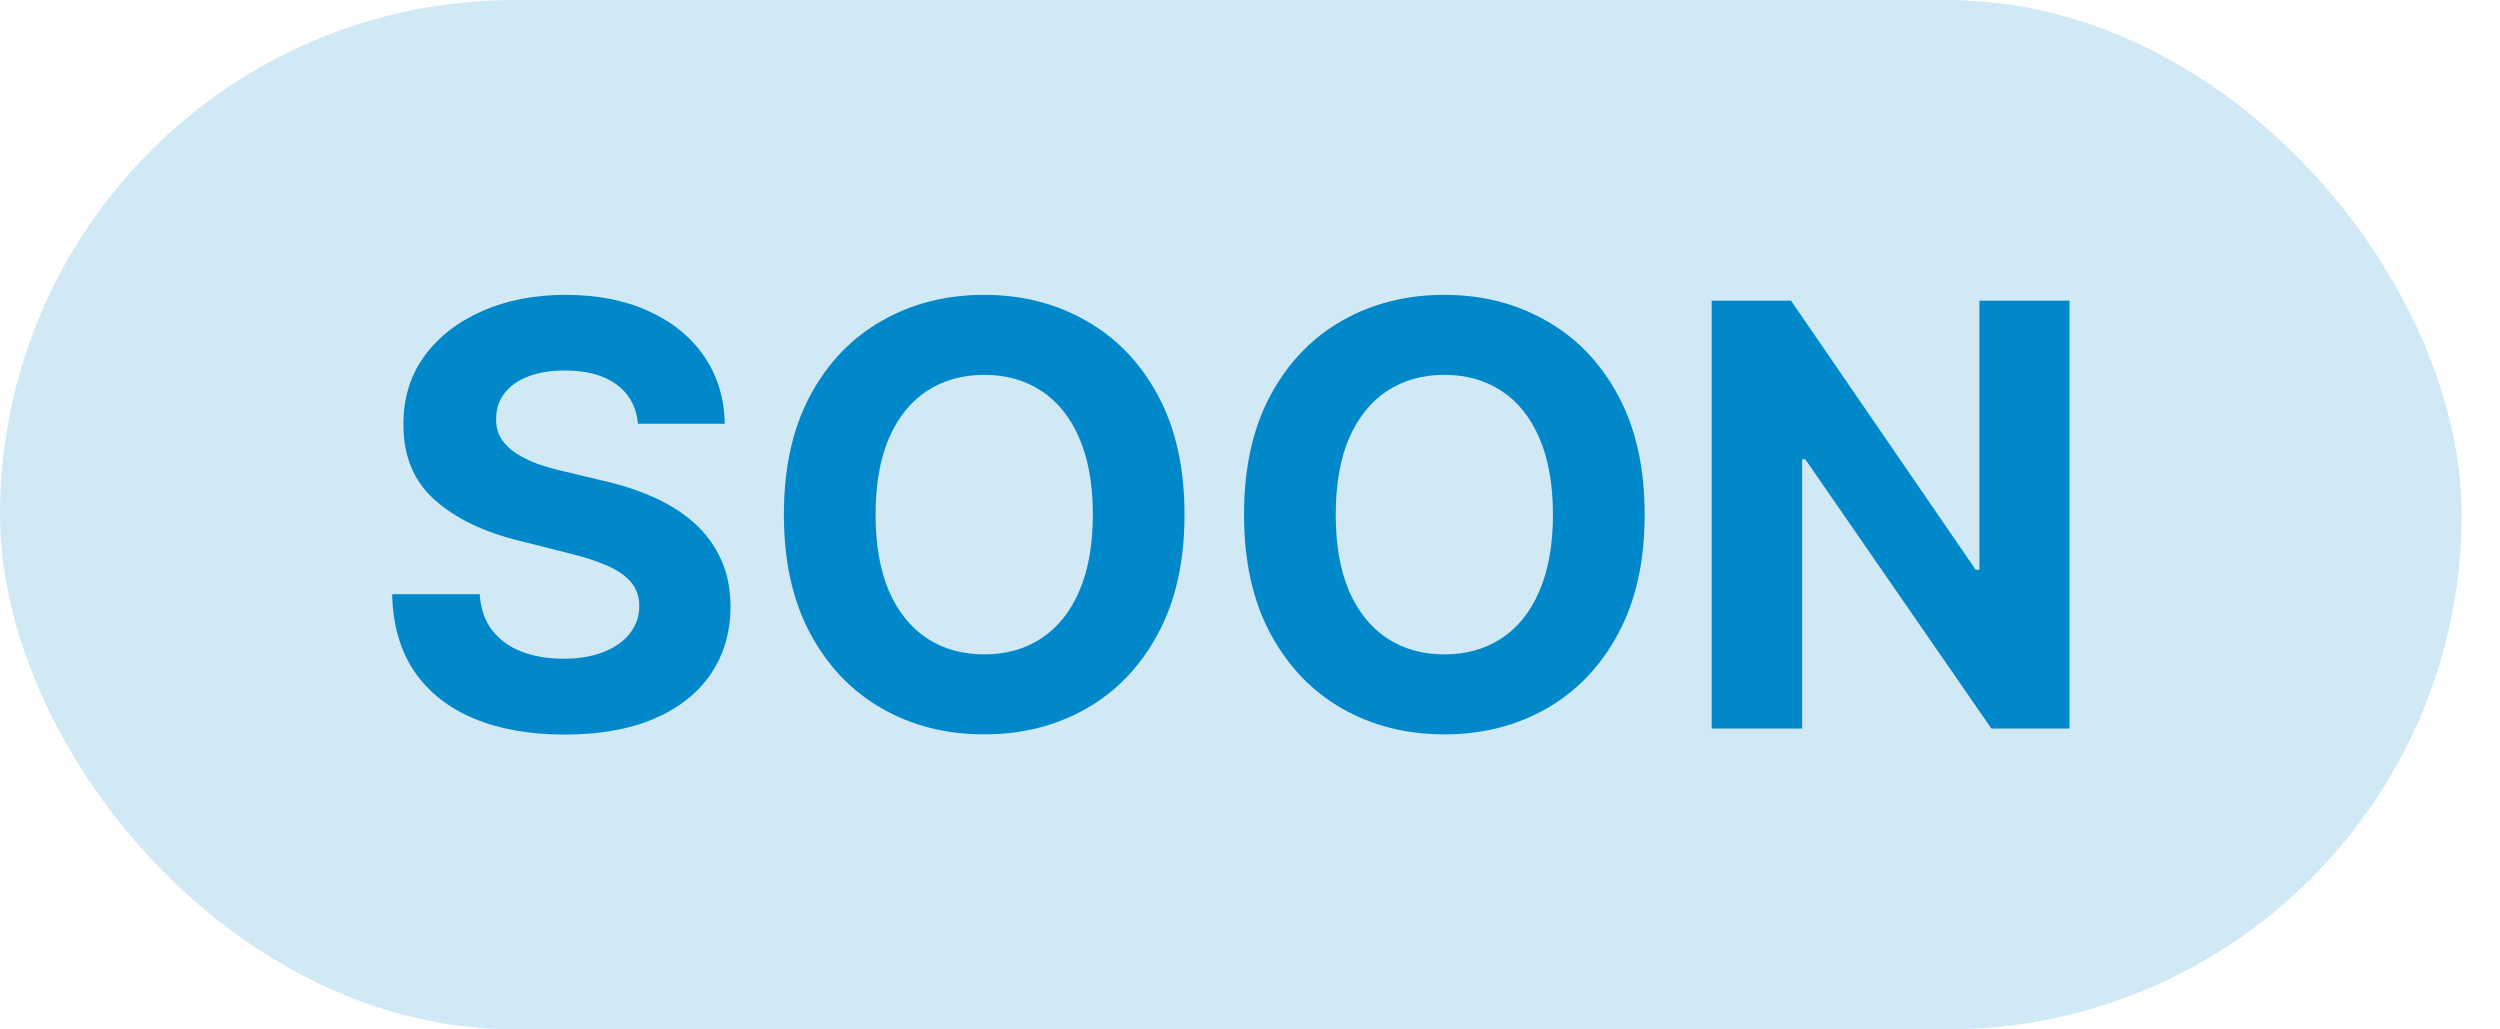
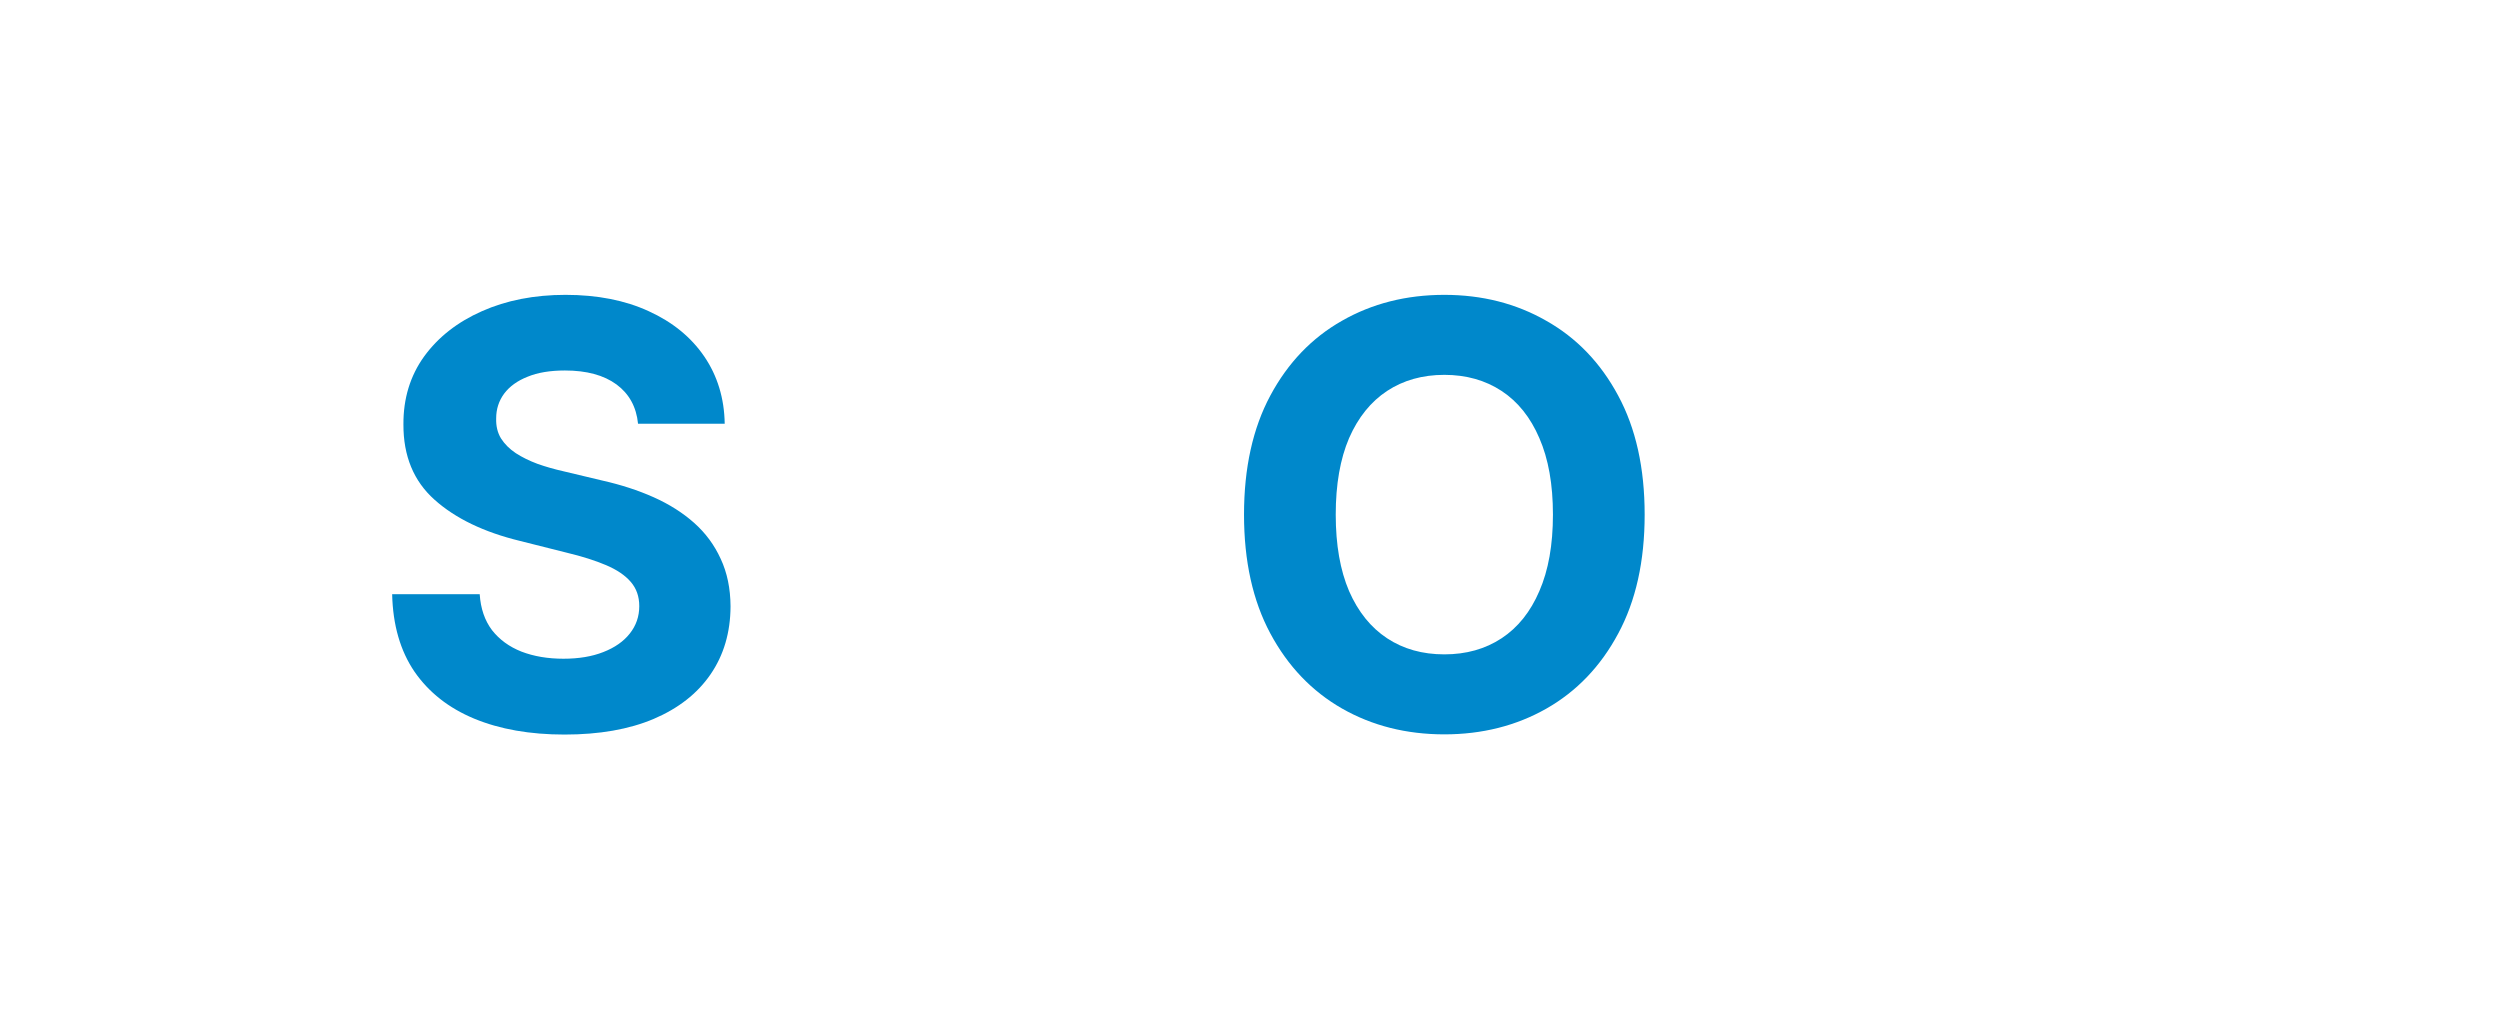
<svg xmlns="http://www.w3.org/2000/svg" width="51" height="21" viewBox="0 0 51 21" fill="none">
-   <rect width="50.218" height="21" rx="10.5" fill="#0088CB" fill-opacity="0.18" />
  <path d="M13.016 8.644C12.982 8.301 12.835 8.034 12.577 7.843C12.318 7.653 11.967 7.558 11.524 7.558C11.223 7.558 10.969 7.6 10.761 7.686C10.554 7.768 10.395 7.883 10.284 8.031C10.176 8.178 10.122 8.346 10.122 8.534C10.117 8.69 10.149 8.826 10.22 8.943C10.294 9.059 10.395 9.16 10.523 9.245C10.651 9.328 10.798 9.4 10.966 9.463C11.133 9.522 11.312 9.573 11.503 9.616L12.287 9.803C12.668 9.889 13.017 10.002 13.335 10.144C13.653 10.286 13.929 10.461 14.162 10.668C14.395 10.876 14.575 11.12 14.703 11.402C14.834 11.683 14.901 12.005 14.903 12.369C14.901 12.903 14.764 13.366 14.494 13.758C14.227 14.147 13.841 14.45 13.335 14.666C12.832 14.879 12.226 14.985 11.516 14.985C10.811 14.985 10.197 14.877 9.675 14.661C9.155 14.445 8.749 14.126 8.456 13.703C8.166 13.277 8.014 12.749 8 12.122H9.786C9.805 12.414 9.889 12.659 10.037 12.855C10.188 13.048 10.388 13.194 10.638 13.293C10.891 13.39 11.176 13.438 11.494 13.438C11.807 13.438 12.078 13.393 12.308 13.302C12.541 13.211 12.722 13.085 12.849 12.923C12.977 12.761 13.041 12.575 13.041 12.365C13.041 12.168 12.983 12.004 12.867 11.87C12.753 11.737 12.585 11.623 12.364 11.529C12.145 11.436 11.876 11.35 11.558 11.274L10.608 11.035C9.872 10.856 9.291 10.576 8.865 10.195C8.439 9.815 8.227 9.302 8.23 8.657C8.227 8.129 8.368 7.667 8.652 7.272C8.939 6.877 9.332 6.569 9.832 6.348C10.332 6.126 10.901 6.015 11.537 6.015C12.185 6.015 12.75 6.126 13.233 6.348C13.719 6.569 14.097 6.877 14.367 7.272C14.636 7.667 14.776 8.125 14.784 8.644H13.016Z" fill="#0088CB" />
-   <path d="M24.164 10.498C24.164 11.45 23.984 12.259 23.623 12.927C23.265 13.595 22.777 14.105 22.157 14.457C21.541 14.806 20.848 14.981 20.078 14.981C19.302 14.981 18.606 14.805 17.99 14.453C17.373 14.1 16.886 13.59 16.528 12.923C16.17 12.255 15.991 11.447 15.991 10.498C15.991 9.546 16.17 8.737 16.528 8.069C16.886 7.402 17.373 6.893 17.99 6.544C18.606 6.191 19.302 6.015 20.078 6.015C20.848 6.015 21.541 6.191 22.157 6.544C22.777 6.893 23.265 7.402 23.623 8.069C23.984 8.737 24.164 9.546 24.164 10.498ZM22.294 10.498C22.294 9.882 22.201 9.362 22.017 8.938C21.835 8.515 21.578 8.194 21.245 7.975C20.913 7.757 20.524 7.647 20.078 7.647C19.632 7.647 19.242 7.757 18.91 7.975C18.578 8.194 18.319 8.515 18.135 8.938C17.953 9.362 17.862 9.882 17.862 10.498C17.862 11.115 17.953 11.634 18.135 12.058C18.319 12.481 18.578 12.802 18.91 13.021C19.242 13.24 19.632 13.349 20.078 13.349C20.524 13.349 20.913 13.24 21.245 13.021C21.578 12.802 21.835 12.481 22.017 12.058C22.201 11.634 22.294 11.115 22.294 10.498Z" fill="#0088CB" />
  <path d="M33.551 10.498C33.551 11.45 33.371 12.259 33.01 12.927C32.652 13.595 32.163 14.105 31.544 14.457C30.928 14.806 30.234 14.981 29.465 14.981C28.689 14.981 27.993 14.805 27.376 14.453C26.76 14.1 26.273 13.59 25.915 12.923C25.557 12.255 25.378 11.447 25.378 10.498C25.378 9.546 25.557 8.737 25.915 8.069C26.273 7.402 26.76 6.893 27.376 6.544C27.993 6.191 28.689 6.015 29.465 6.015C30.234 6.015 30.928 6.191 31.544 6.544C32.163 6.893 32.652 7.402 33.01 8.069C33.371 8.737 33.551 9.546 33.551 10.498ZM31.68 10.498C31.68 9.882 31.588 9.362 31.403 8.938C31.222 8.515 30.965 8.194 30.632 7.975C30.3 7.757 29.91 7.647 29.465 7.647C29.018 7.647 28.629 7.757 28.297 7.975C27.965 8.194 27.706 8.515 27.521 8.938C27.34 9.362 27.249 9.882 27.249 10.498C27.249 11.115 27.34 11.634 27.521 12.058C27.706 12.481 27.965 12.802 28.297 13.021C28.629 13.24 29.018 13.349 29.465 13.349C29.91 13.349 30.3 13.24 30.632 13.021C30.965 12.802 31.222 12.481 31.403 12.058C31.588 11.634 31.68 11.115 31.68 10.498Z" fill="#0088CB" />
-   <path d="M42.218 6.134V14.862H40.624L36.827 9.369H36.763V14.862H34.918V6.134H36.537L40.304 11.623H40.381V6.134H42.218Z" fill="#0088CB" />
</svg>